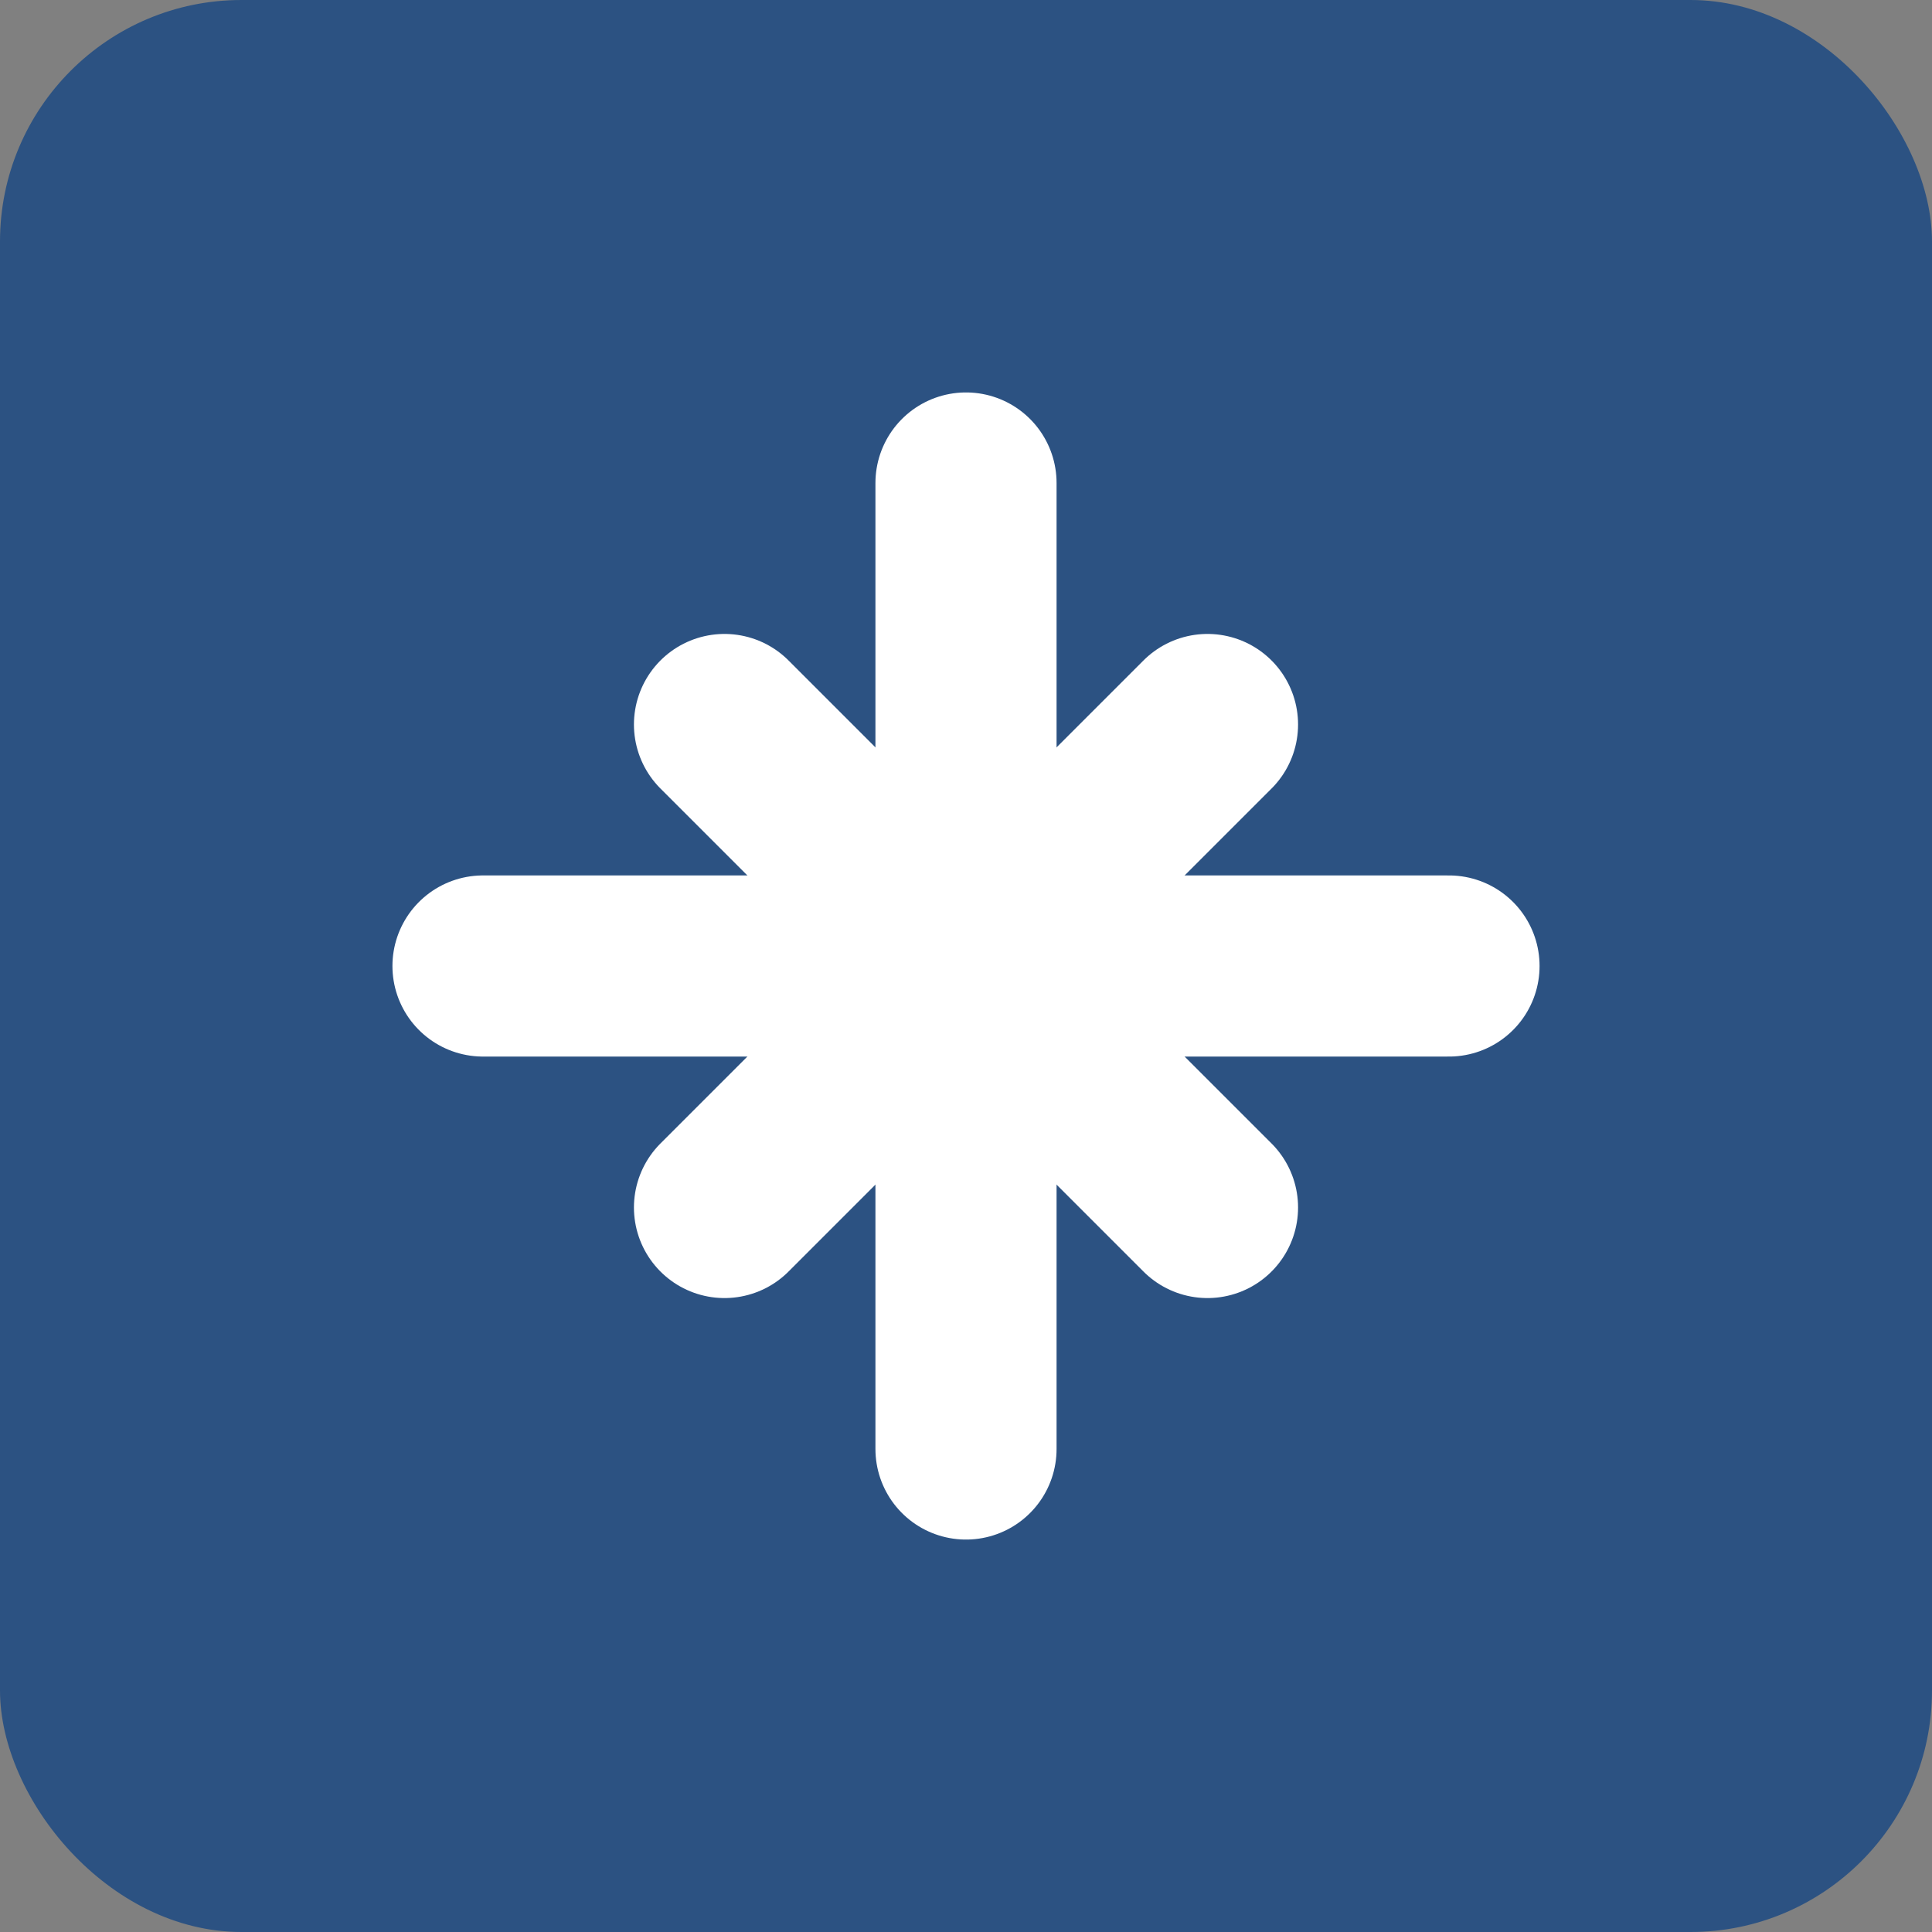
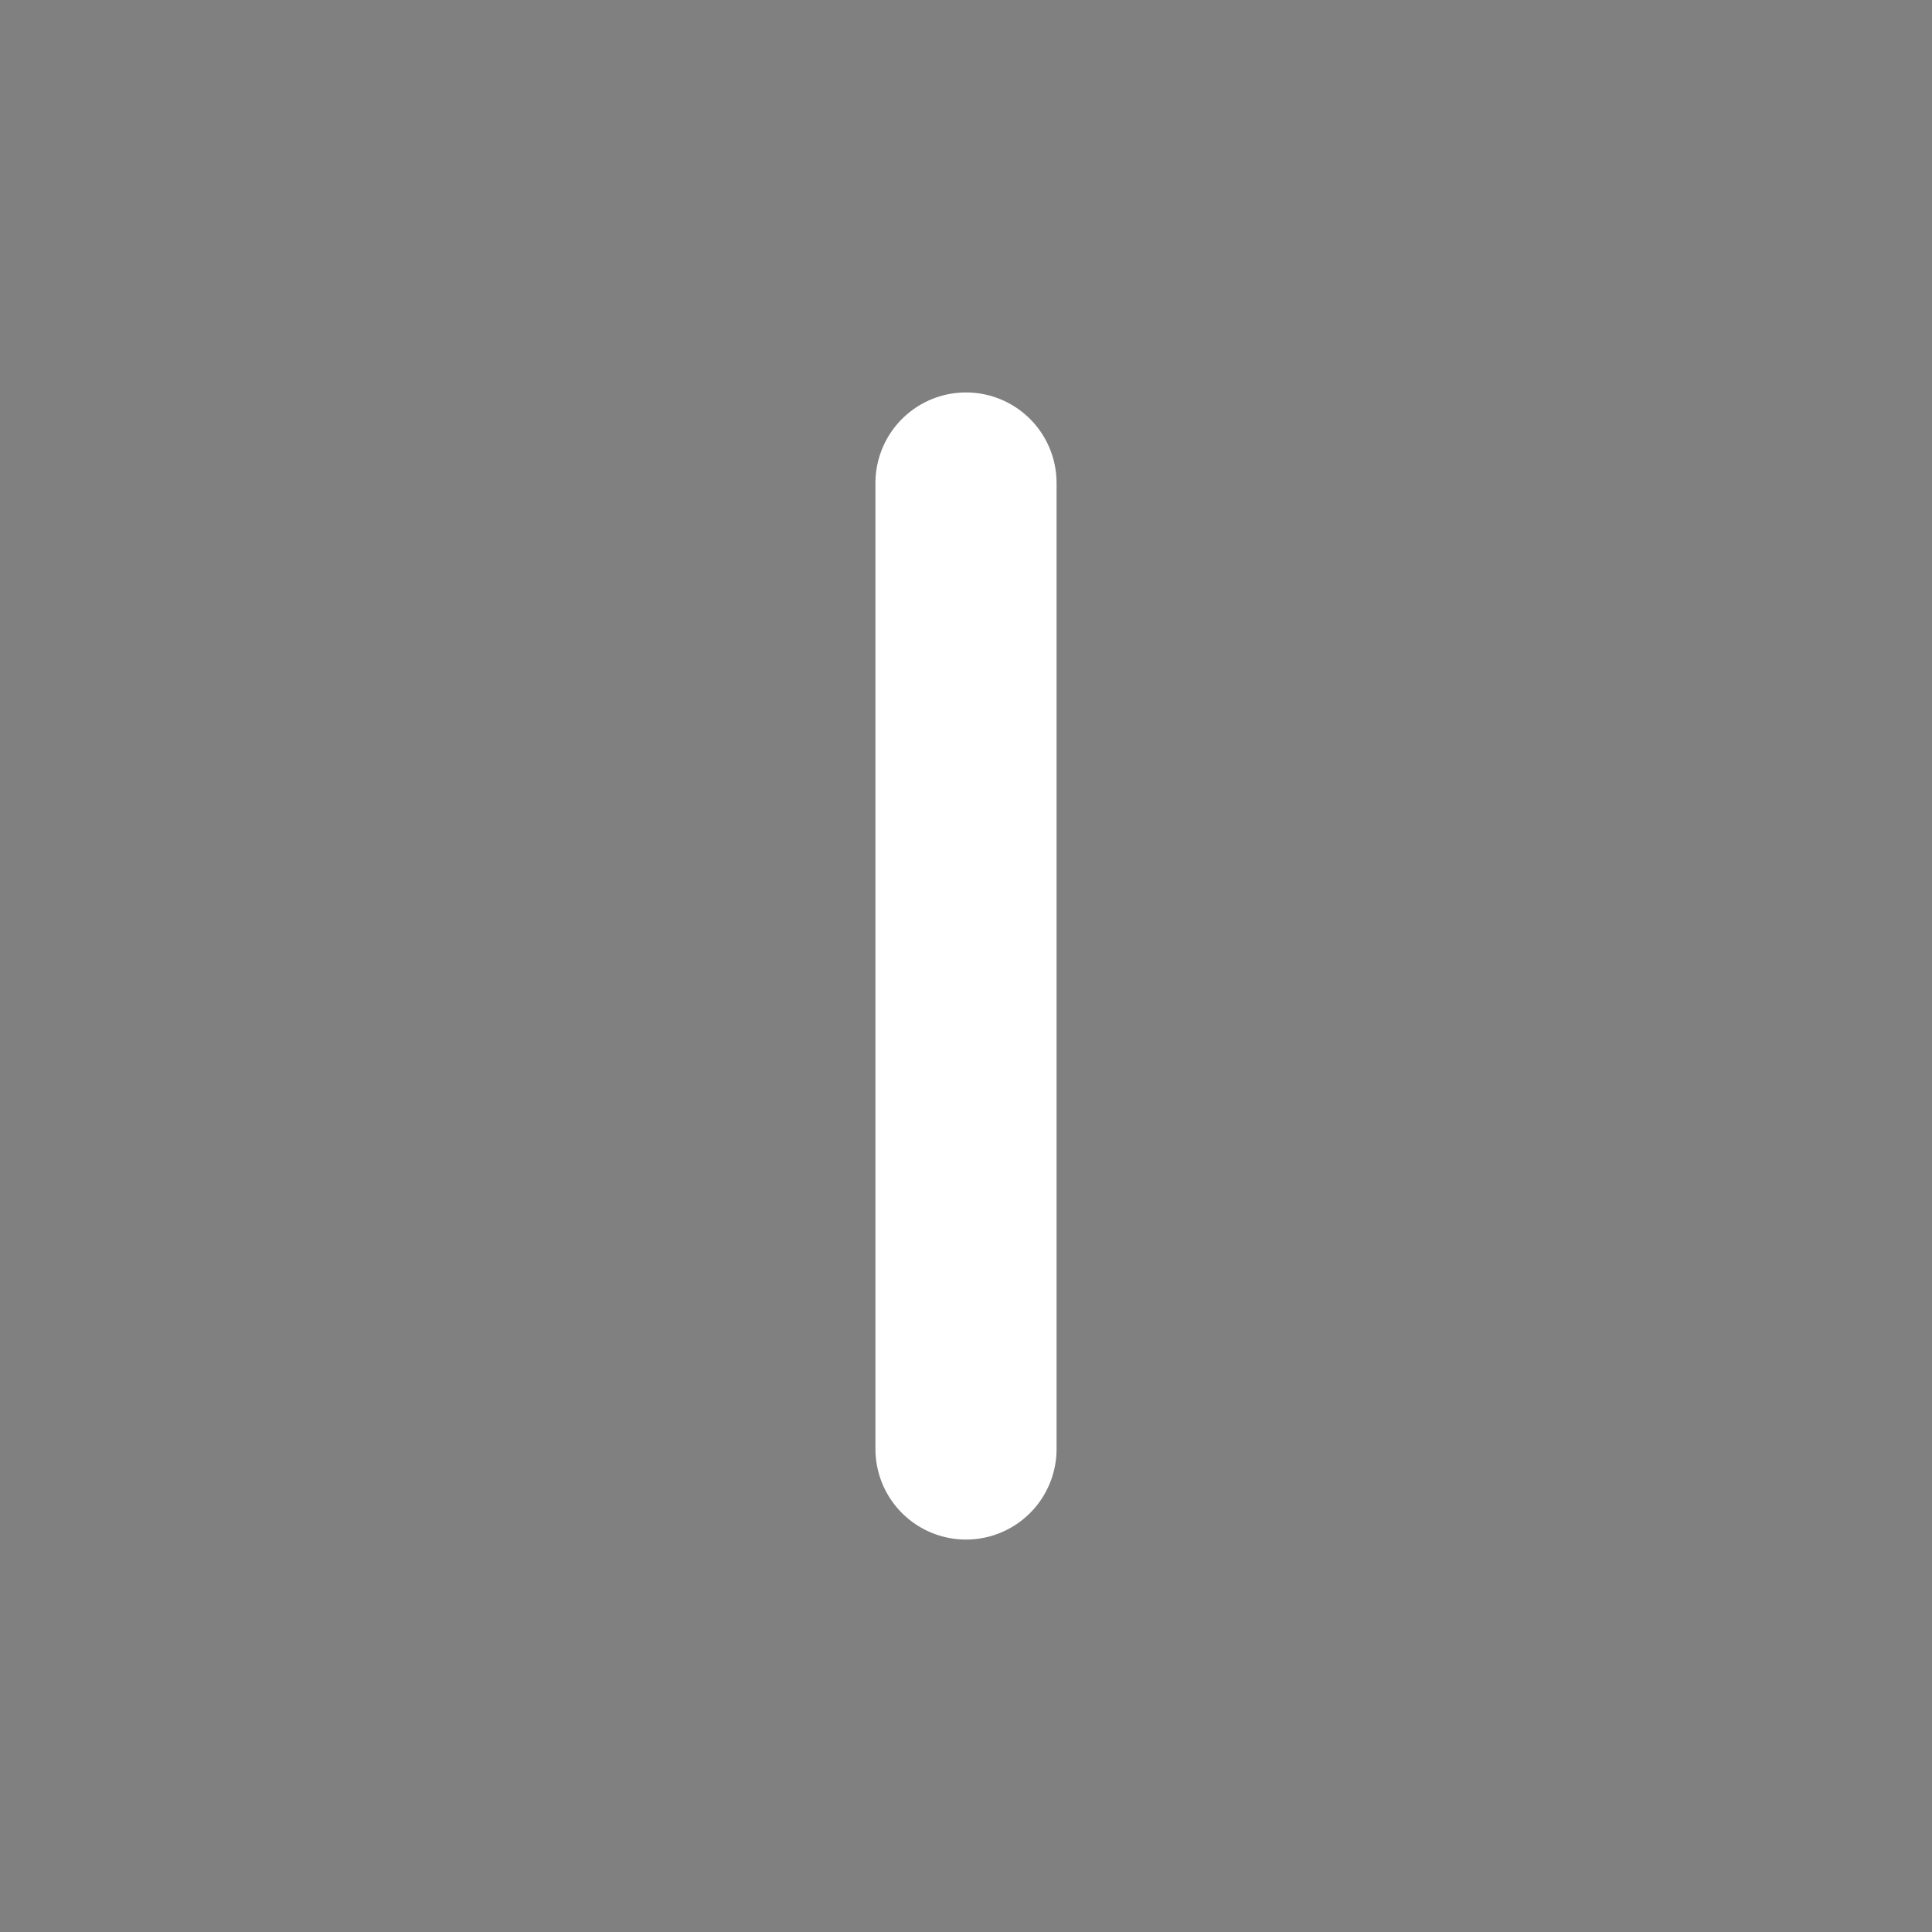
<svg xmlns="http://www.w3.org/2000/svg" width="32" height="32" viewBox="0 0 32 32" fill="none">
  <rect x="0" y="0" width="32" height="32" fill="#808080" stroke="none" />
-   <rect width="32" height="32" rx="4" fill="#2c5282" />
-   <path d="M8 16H24" stroke="white" stroke-width="3" stroke-linecap="round" />
  <path d="M16 8V24" stroke="white" stroke-width="3" stroke-linecap="round" />
-   <path d="M12 12L20 20" stroke="white" stroke-width="3" stroke-linecap="round" />
-   <path d="M20 12L12 20" stroke="white" stroke-width="3" stroke-linecap="round" />
</svg>